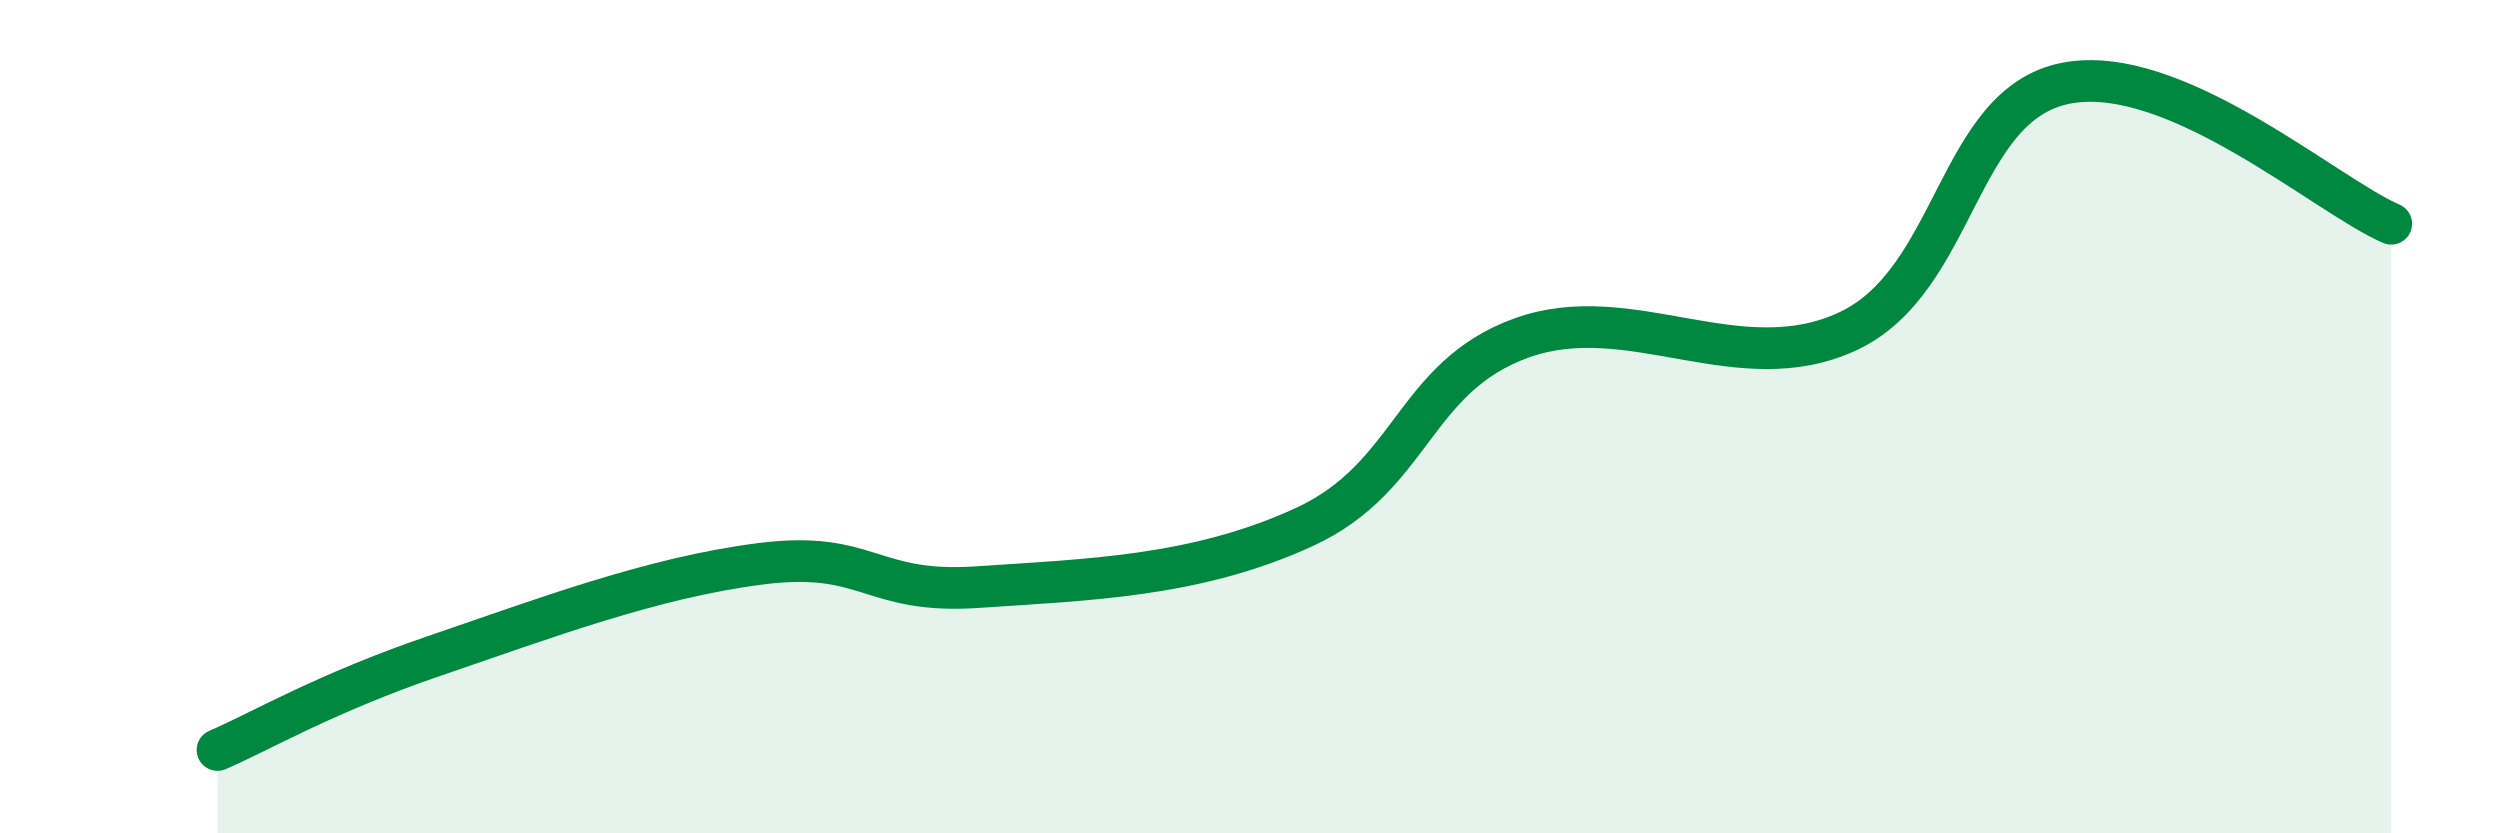
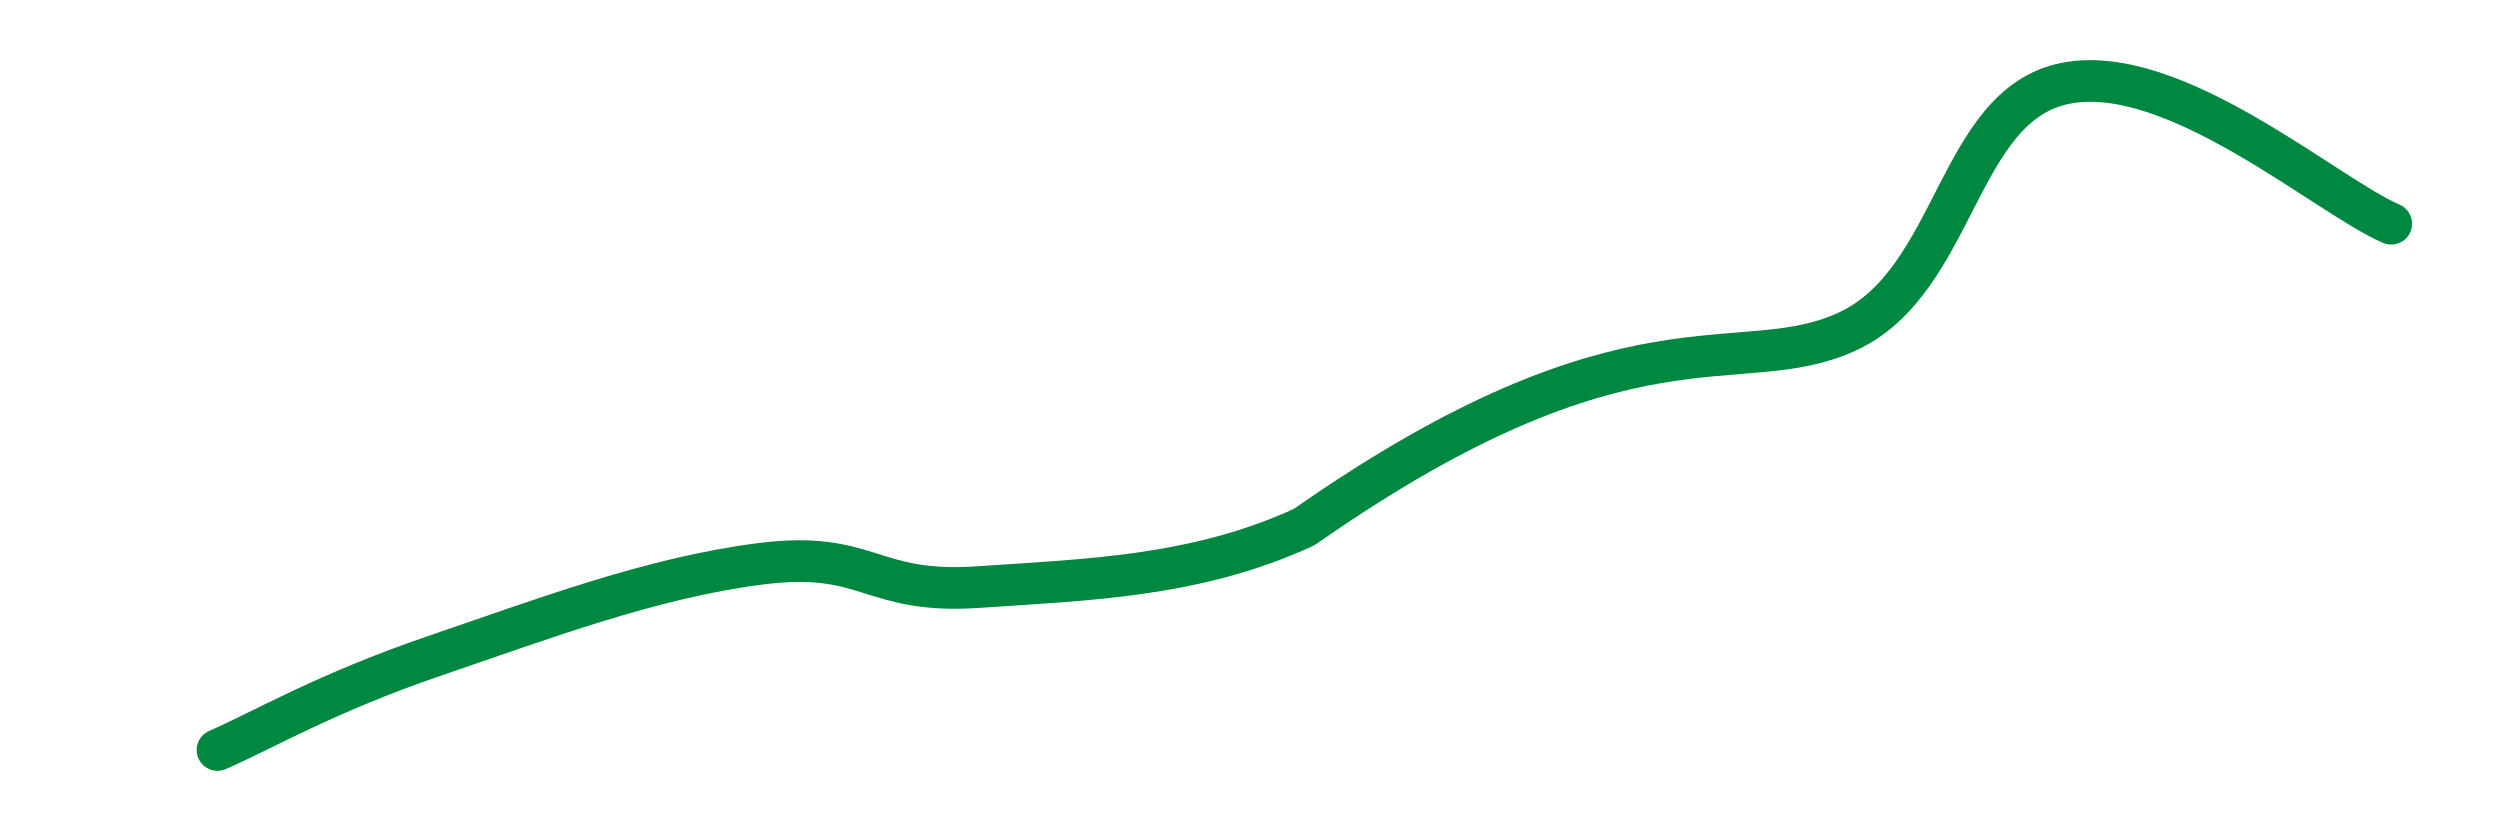
<svg xmlns="http://www.w3.org/2000/svg" width="60" height="20" viewBox="0 0 60 20">
-   <path d="M 5.22,18 C 6.26,17.55 7.82,16.63 10.43,15.74 C 13.04,14.85 15.65,13.86 18.26,13.53 C 20.87,13.2 20.87,14.27 23.48,14.09 C 26.09,13.91 28.69,13.85 31.3,12.65 C 33.91,11.45 33.91,9.05 36.52,8.11 C 39.13,7.17 41.74,9.17 44.35,7.95 C 46.96,6.73 46.96,2.52 49.57,2 C 52.18,1.48 55.83,4.7 57.39,5.37L57.39 20L5.22 20Z" fill="#008740" opacity="0.1" stroke-linecap="round" stroke-linejoin="round" />
-   <path d="M 5.22,18 C 6.26,17.55 7.82,16.63 10.43,15.74 C 13.04,14.85 15.65,13.86 18.26,13.53 C 20.87,13.2 20.87,14.27 23.48,14.09 C 26.09,13.91 28.69,13.85 31.3,12.65 C 33.91,11.45 33.91,9.05 36.52,8.11 C 39.13,7.17 41.74,9.17 44.35,7.95 C 46.96,6.73 46.96,2.52 49.57,2 C 52.18,1.48 55.83,4.7 57.39,5.37" stroke="#008740" stroke-width="1" fill="none" stroke-linecap="round" stroke-linejoin="round" />
+   <path d="M 5.22,18 C 6.26,17.55 7.82,16.63 10.43,15.74 C 13.04,14.85 15.65,13.86 18.26,13.53 C 20.87,13.2 20.87,14.27 23.48,14.09 C 26.09,13.91 28.69,13.85 31.3,12.65 C 39.13,7.17 41.74,9.17 44.35,7.95 C 46.96,6.73 46.96,2.52 49.57,2 C 52.18,1.48 55.83,4.7 57.39,5.37" stroke="#008740" stroke-width="1" fill="none" stroke-linecap="round" stroke-linejoin="round" />
</svg>